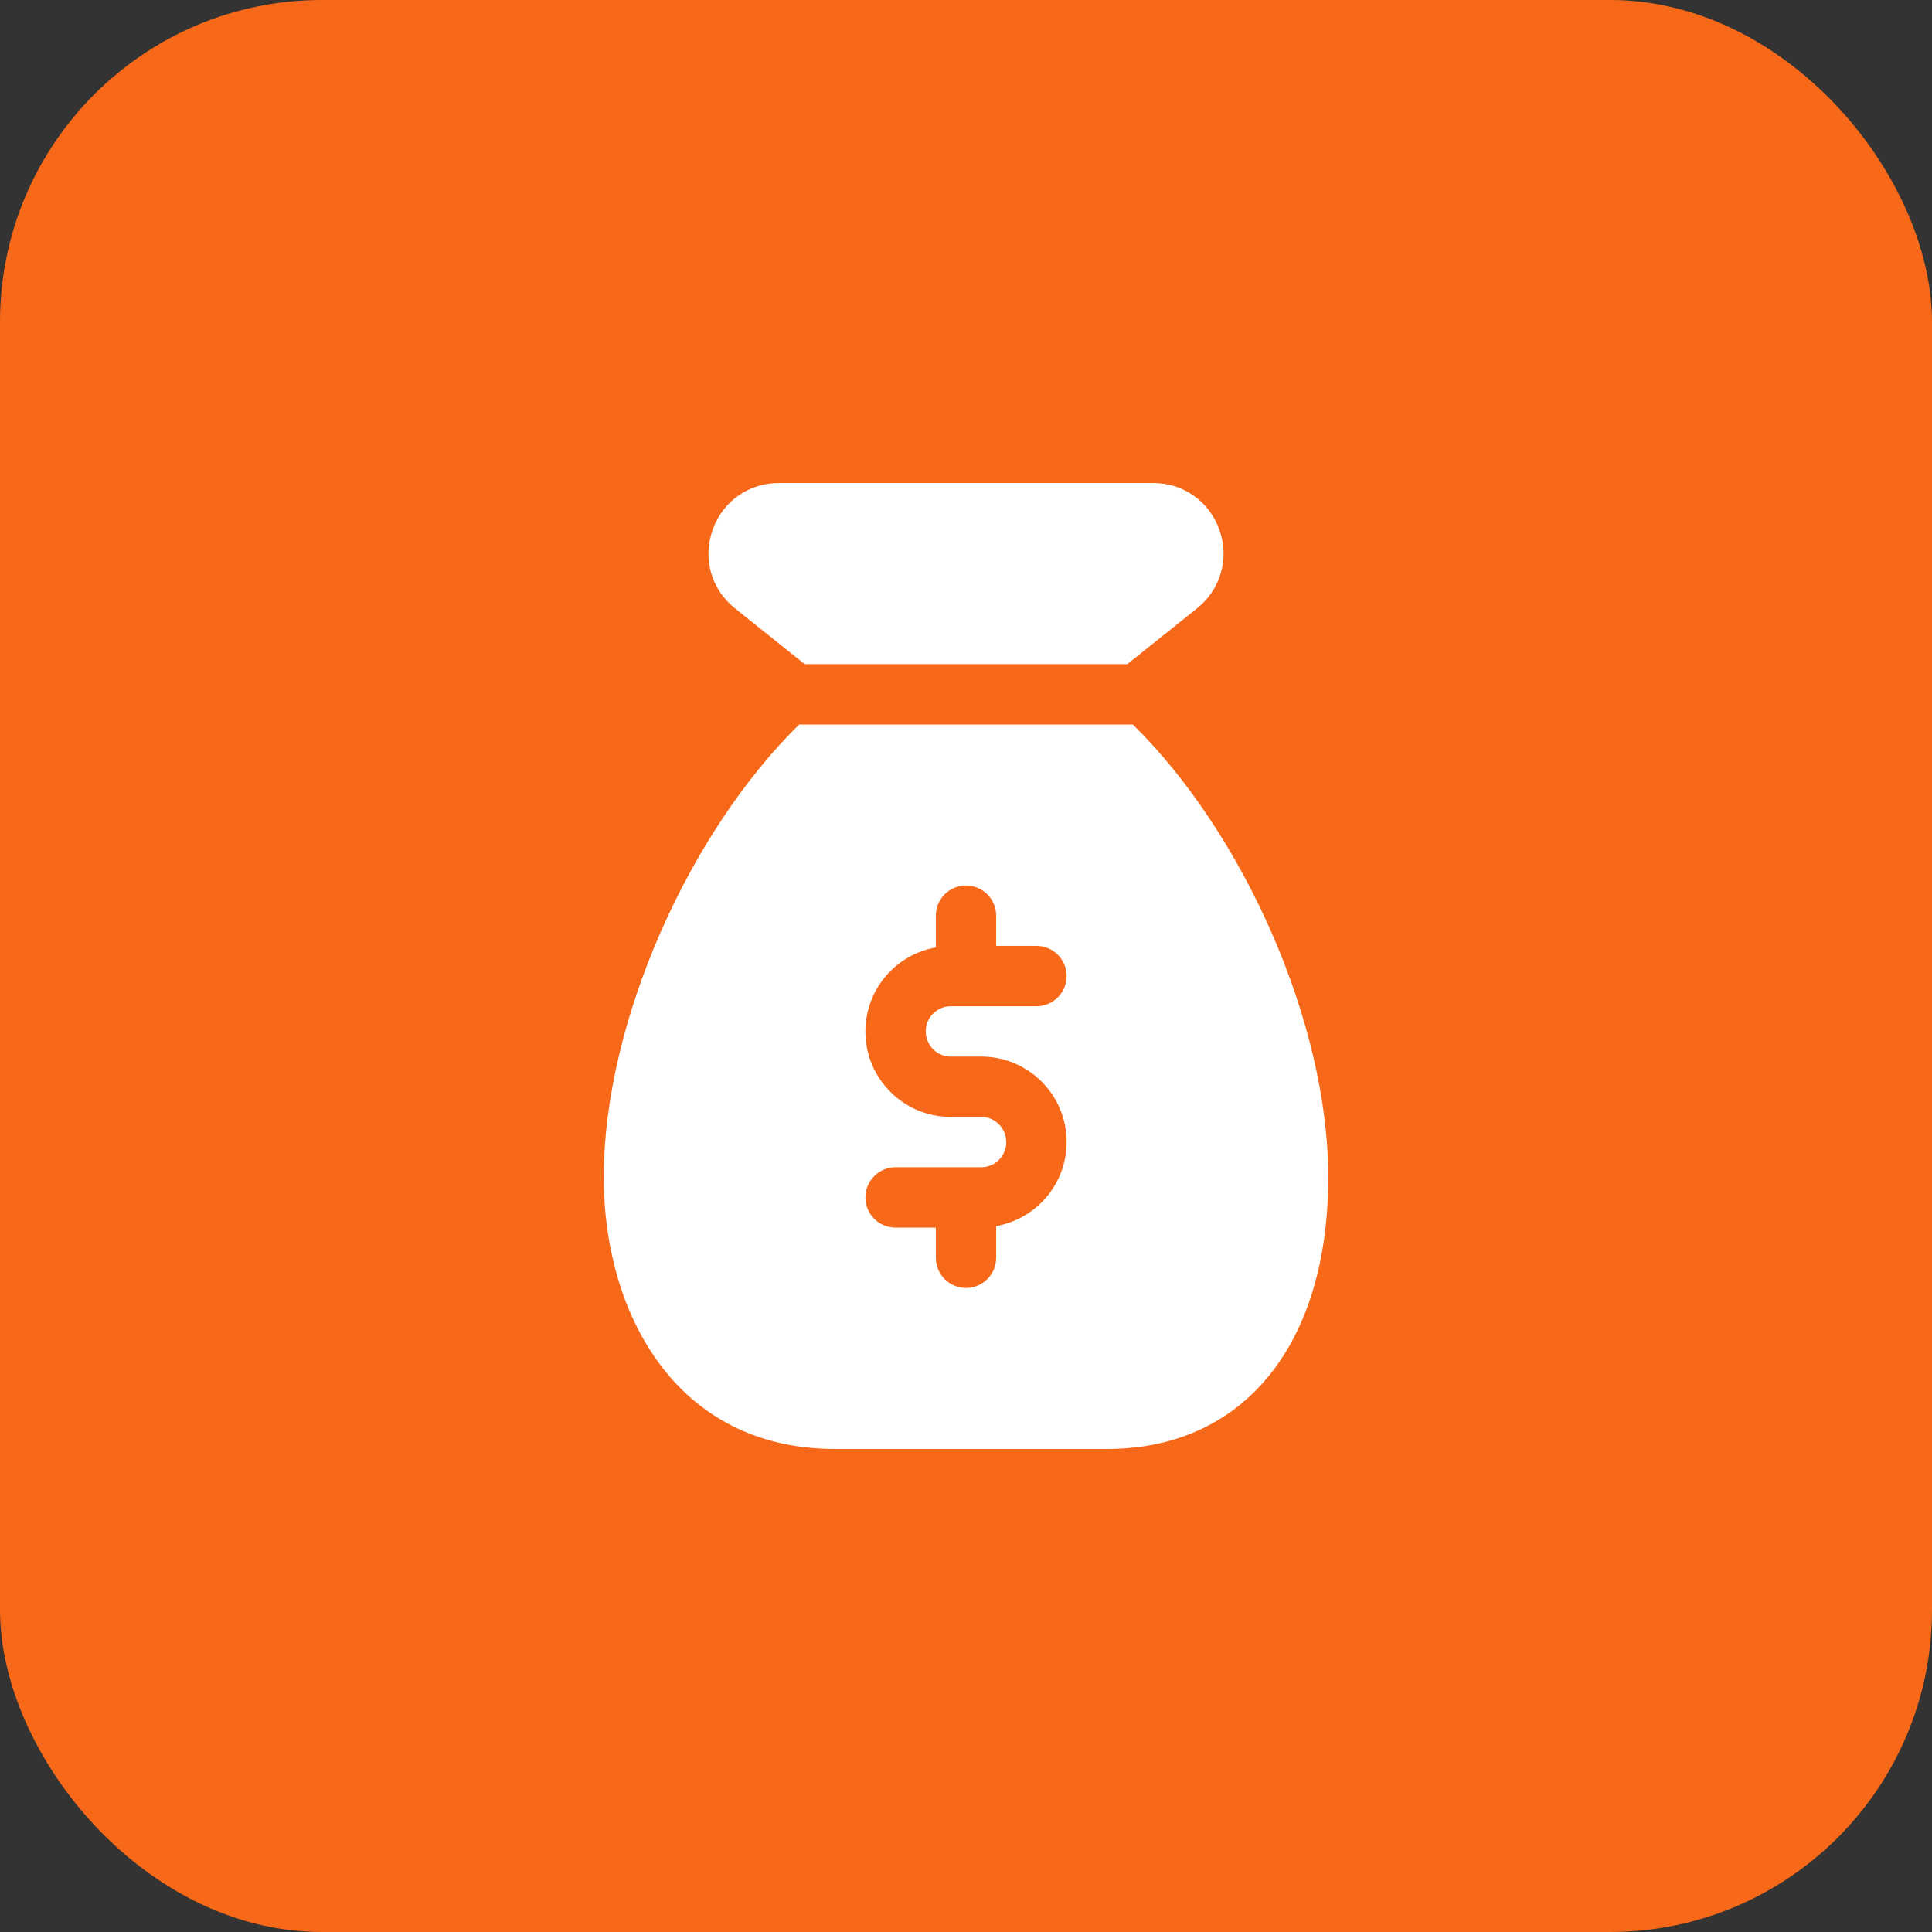
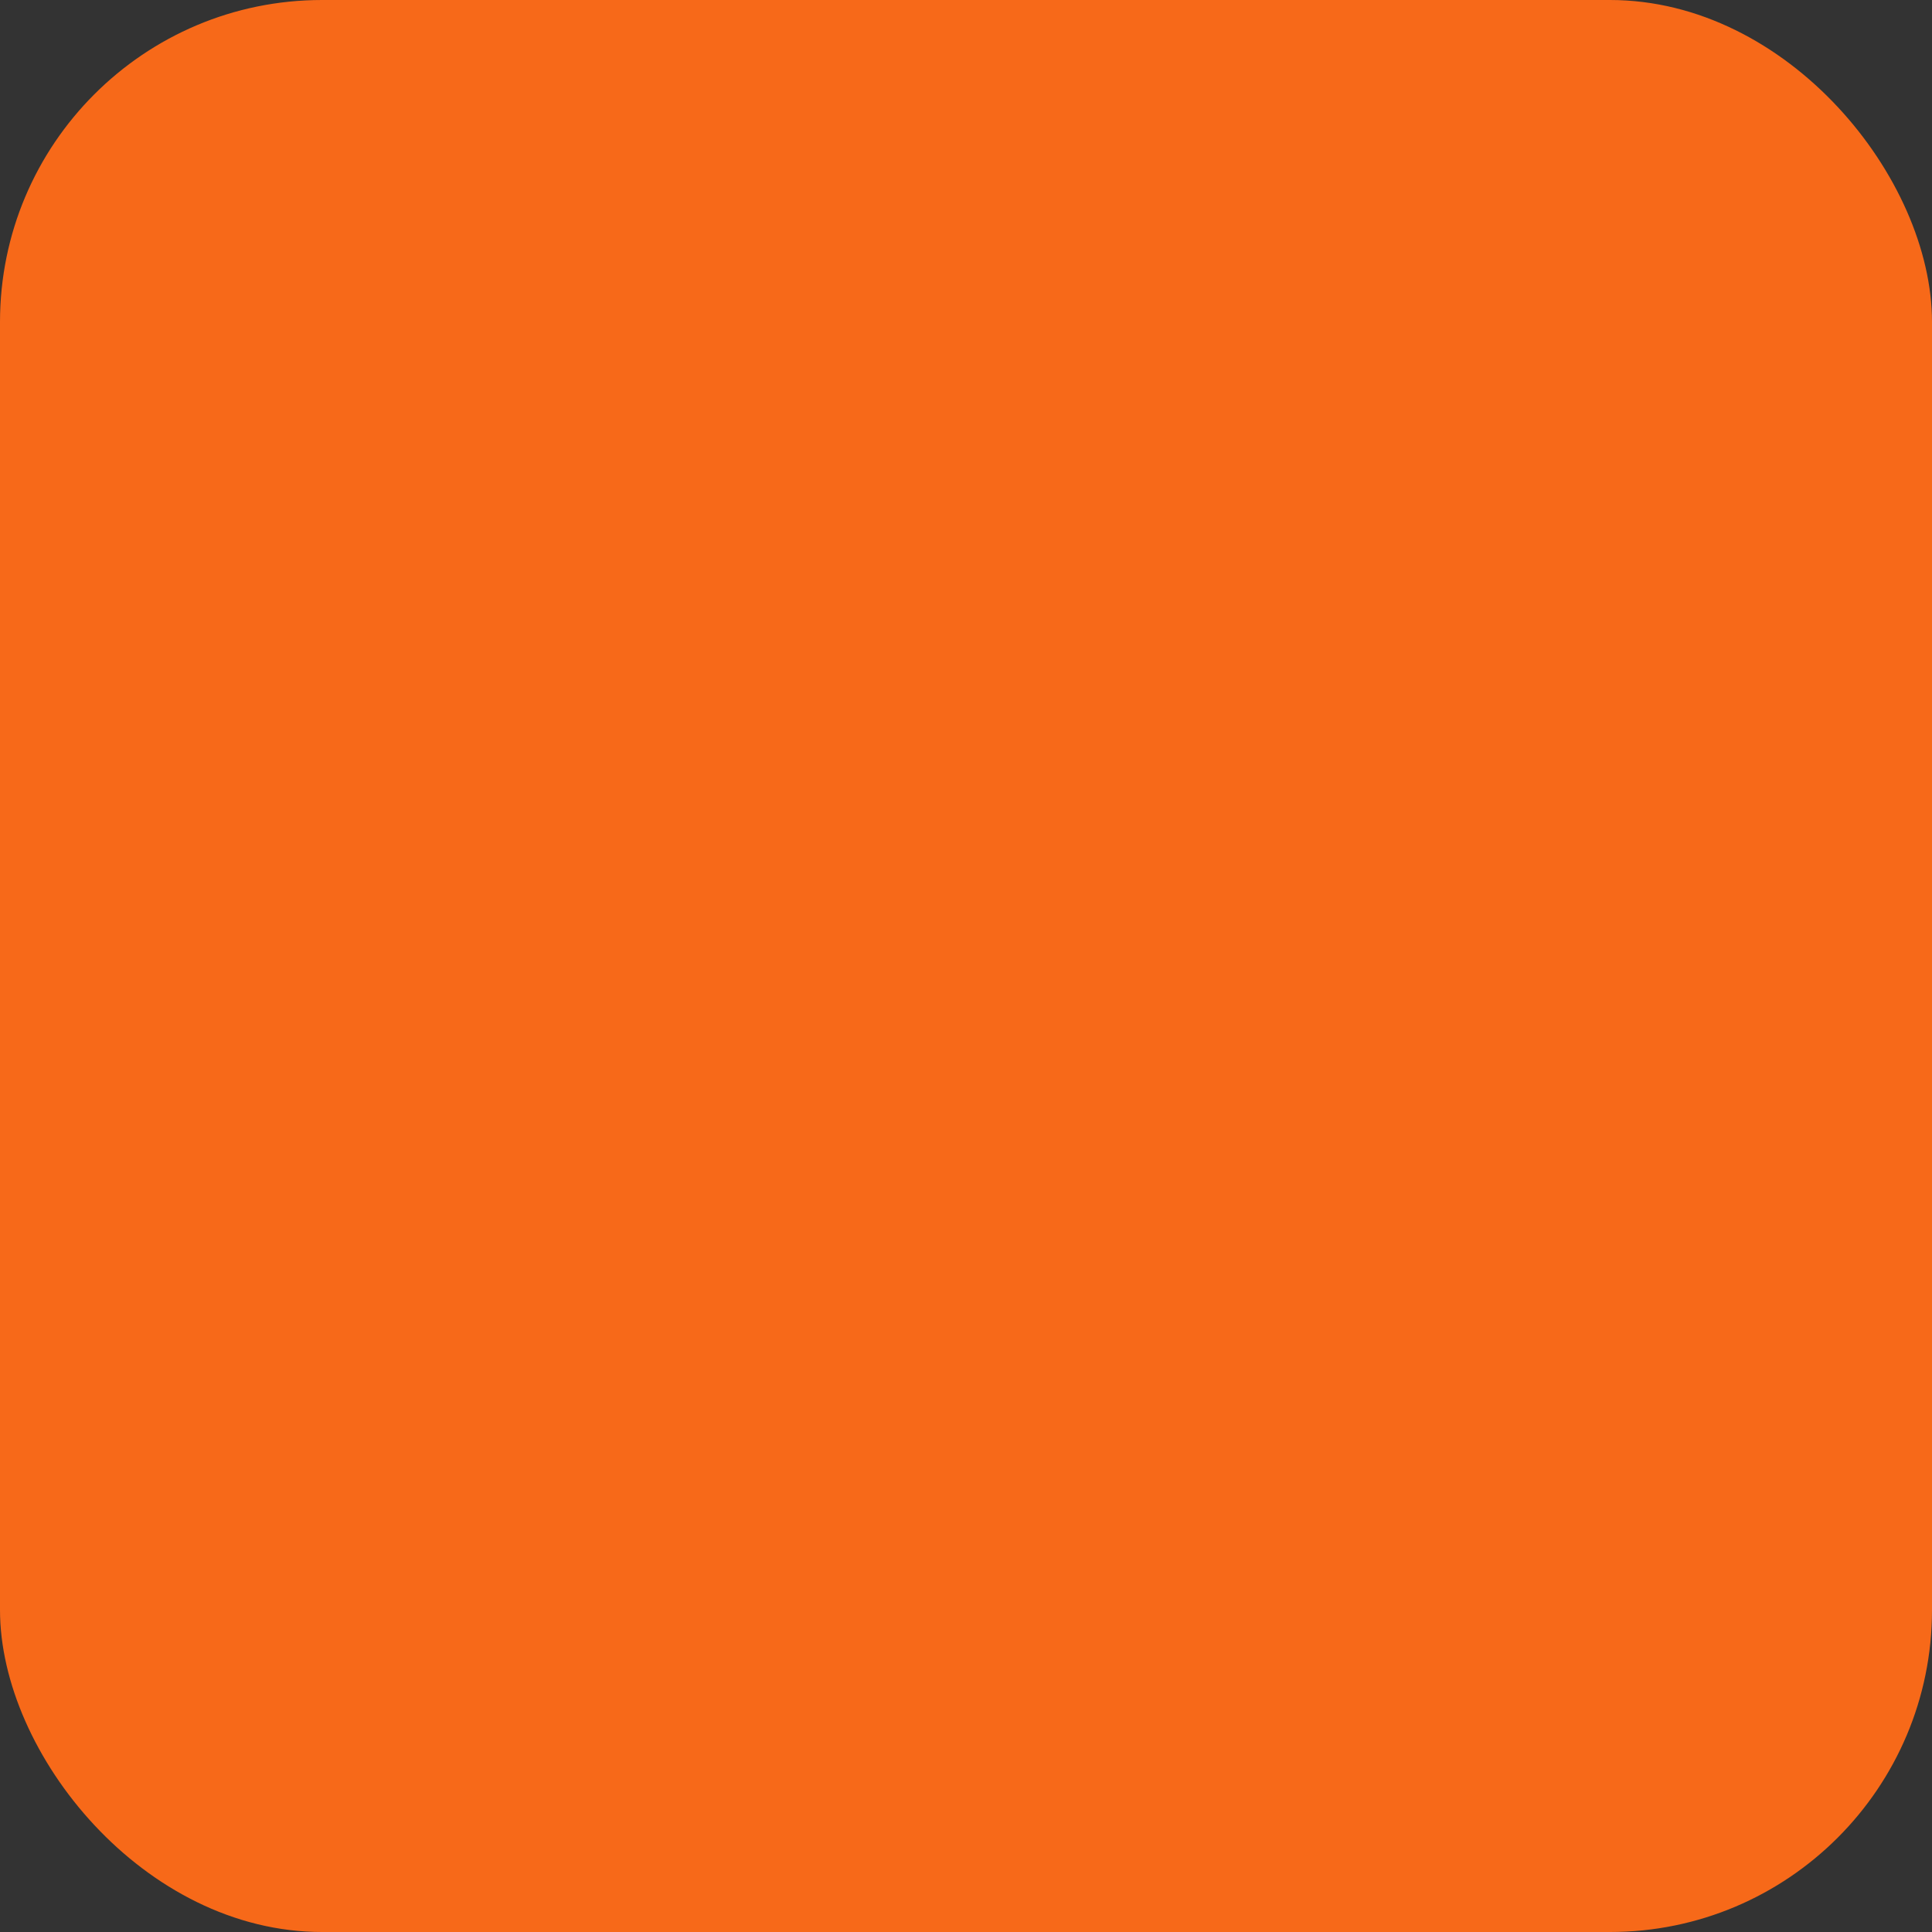
<svg xmlns="http://www.w3.org/2000/svg" width="36" height="36" viewBox="0 0 36 36" fill="none">
  <rect x="0" y="0" width="36" height="36" fill="#333333" stroke="none" />
  <rect width="36" height="36" rx="6" fill="#F76919" />
  <g clip-path="url(#clip0_1_2160)">
-     <path d="M14.994 12.375H21.006L22.303 11.337C22.745 10.985 22.91 10.412 22.724 9.878C22.537 9.344 22.052 9 21.488 9H14.512C13.948 9 13.463 9.345 13.277 9.878C13.09 10.412 13.255 10.985 13.696 11.336L14.994 12.375Z" fill="white" />
+     <path d="M14.994 12.375H21.006L22.303 11.337C22.745 10.985 22.91 10.412 22.724 9.878C22.537 9.344 22.052 9 21.488 9H14.512C13.09 10.412 13.255 10.985 13.696 11.336L14.994 12.375Z" fill="white" />
    <path d="M21.109 13.5H14.891C12.843 15.511 11.25 19.039 11.25 21.938C11.25 24.457 12.584 27 15.562 27H20.625C23.17 27 24.75 25.06 24.75 21.938C24.75 19.039 23.157 15.511 21.109 13.5ZM17.715 19.688H18.285C19.162 19.688 19.875 20.401 19.875 21.277C19.875 22.066 19.306 22.715 18.562 22.846V23.437C18.562 23.747 18.311 23.999 18 23.999C17.689 23.999 17.438 23.747 17.438 23.437V22.875H16.688C16.377 22.875 16.125 22.623 16.125 22.312C16.125 22.002 16.377 21.75 16.688 21.75H18.285C18.541 21.75 18.75 21.541 18.75 21.285C18.75 21.021 18.541 20.812 18.285 20.812H17.715C16.838 20.812 16.125 20.099 16.125 19.223C16.125 18.434 16.694 17.785 17.438 17.654V17.062C17.438 16.752 17.689 16.5 18 16.5C18.311 16.5 18.562 16.752 18.562 17.062V17.625H19.312C19.623 17.625 19.875 17.877 19.875 18.188C19.875 18.498 19.623 18.75 19.312 18.75H17.715C17.459 18.75 17.25 18.959 17.25 19.215C17.25 19.479 17.459 19.688 17.715 19.688Z" fill="white" />
  </g>
  <defs>
    <clipPath id="clip0_1_2160">
-       <rect width="18" height="18" fill="white" transform="translate(9 9)" />
-     </clipPath>
+       </clipPath>
  </defs>
</svg>